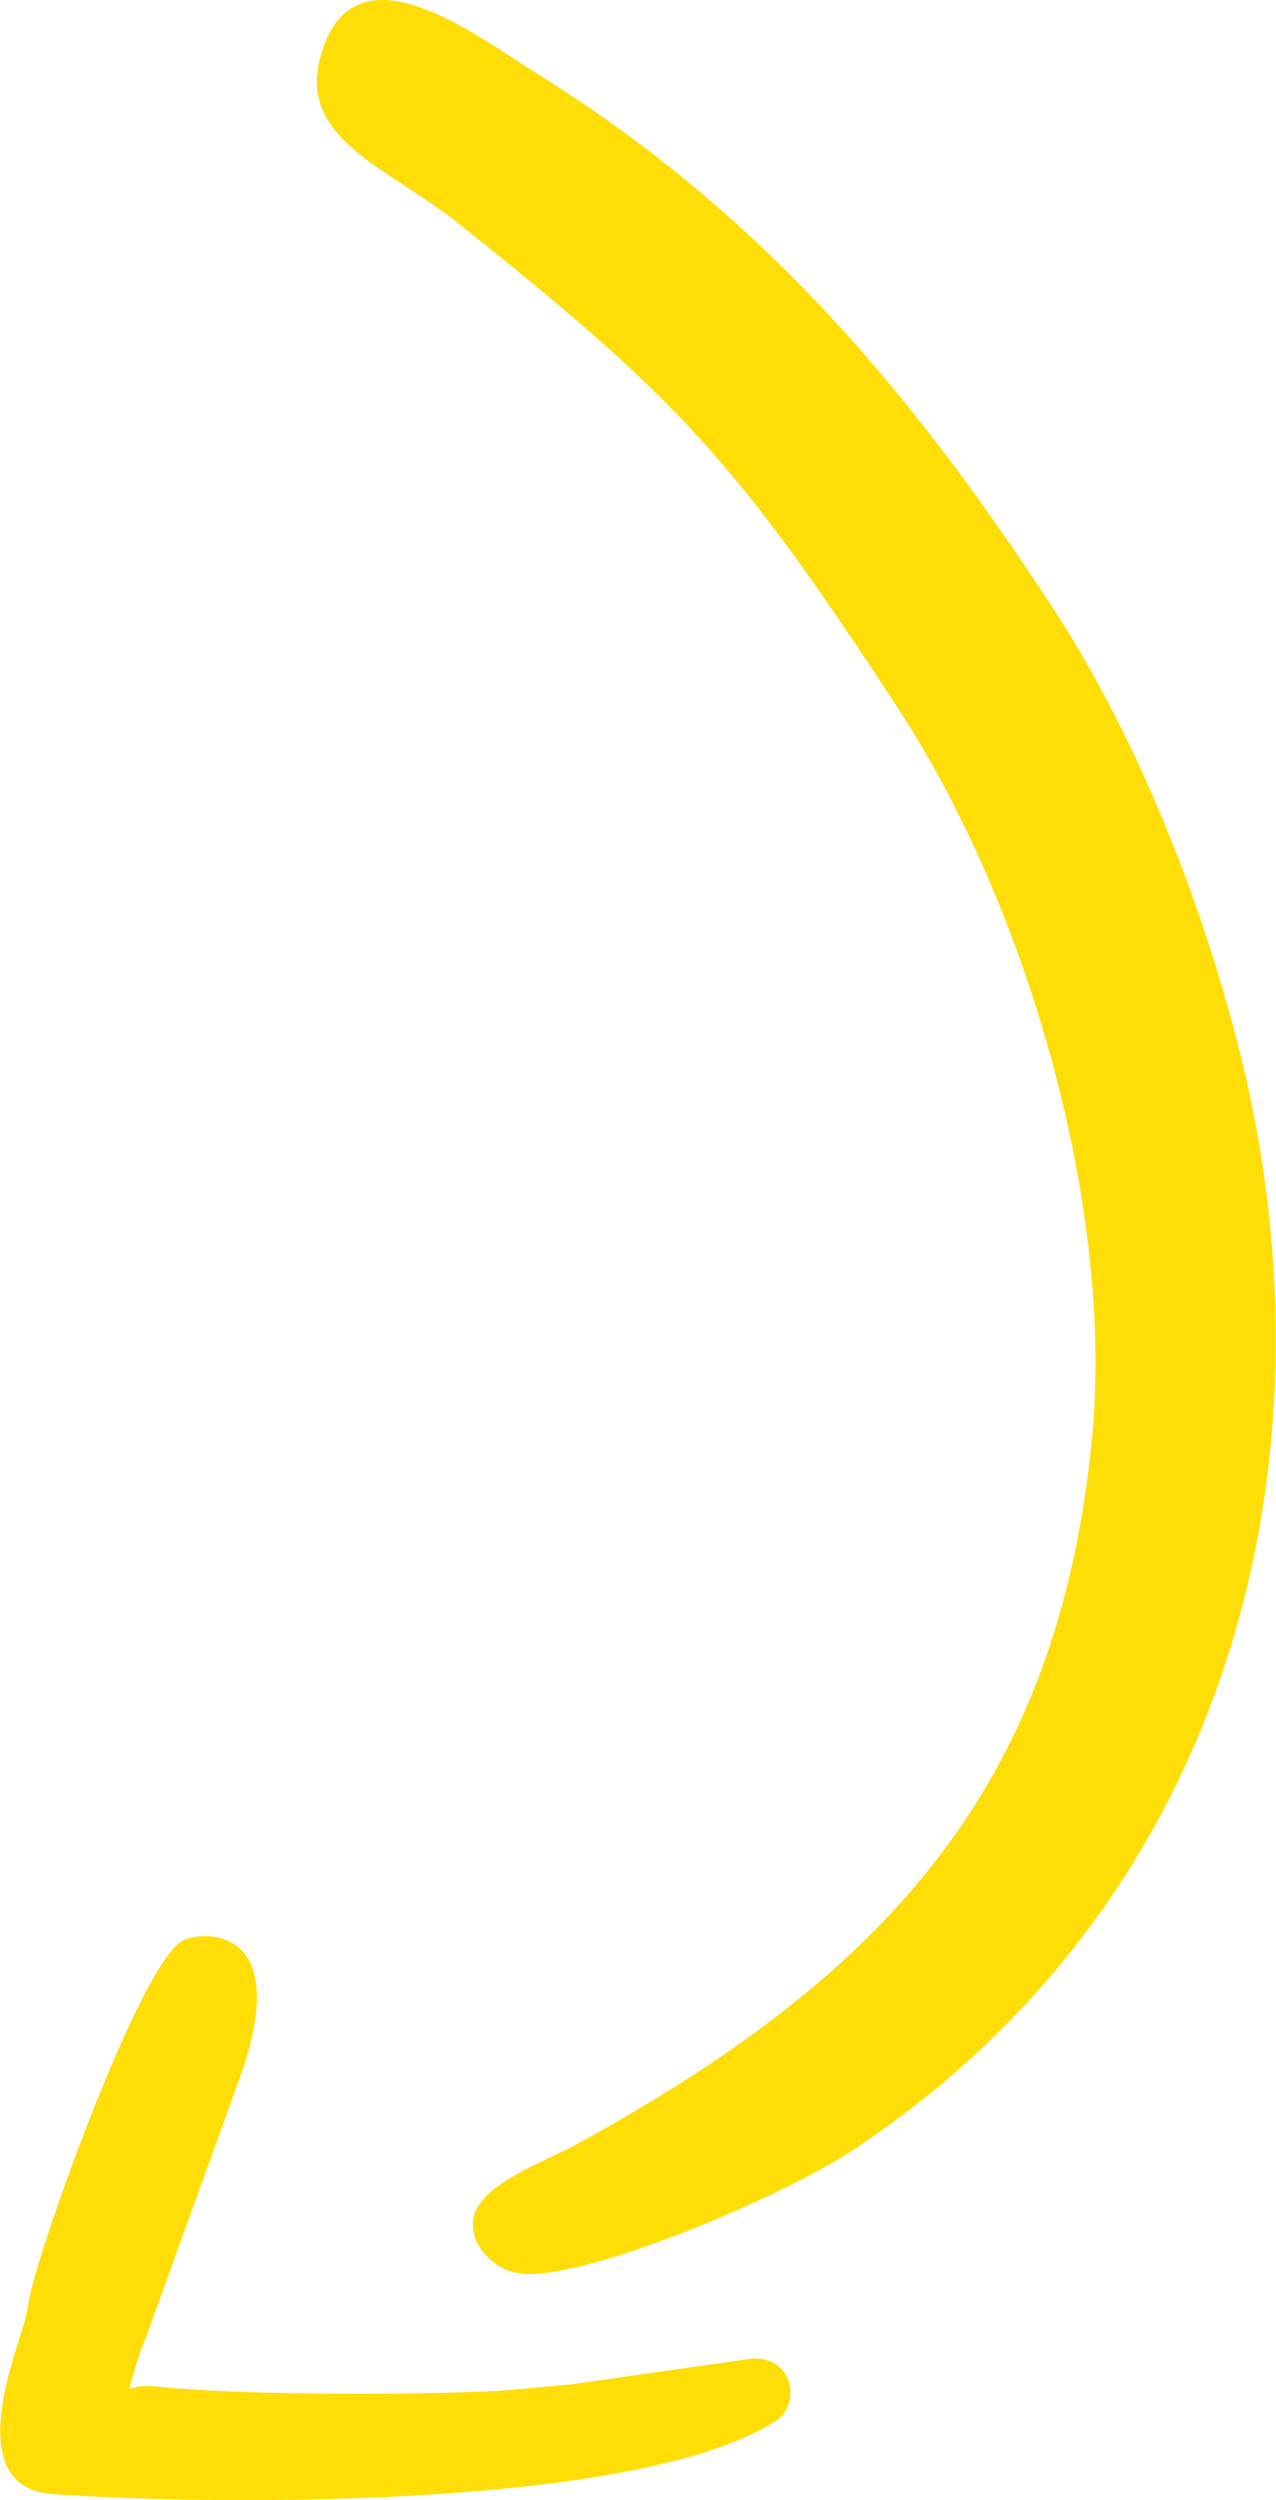
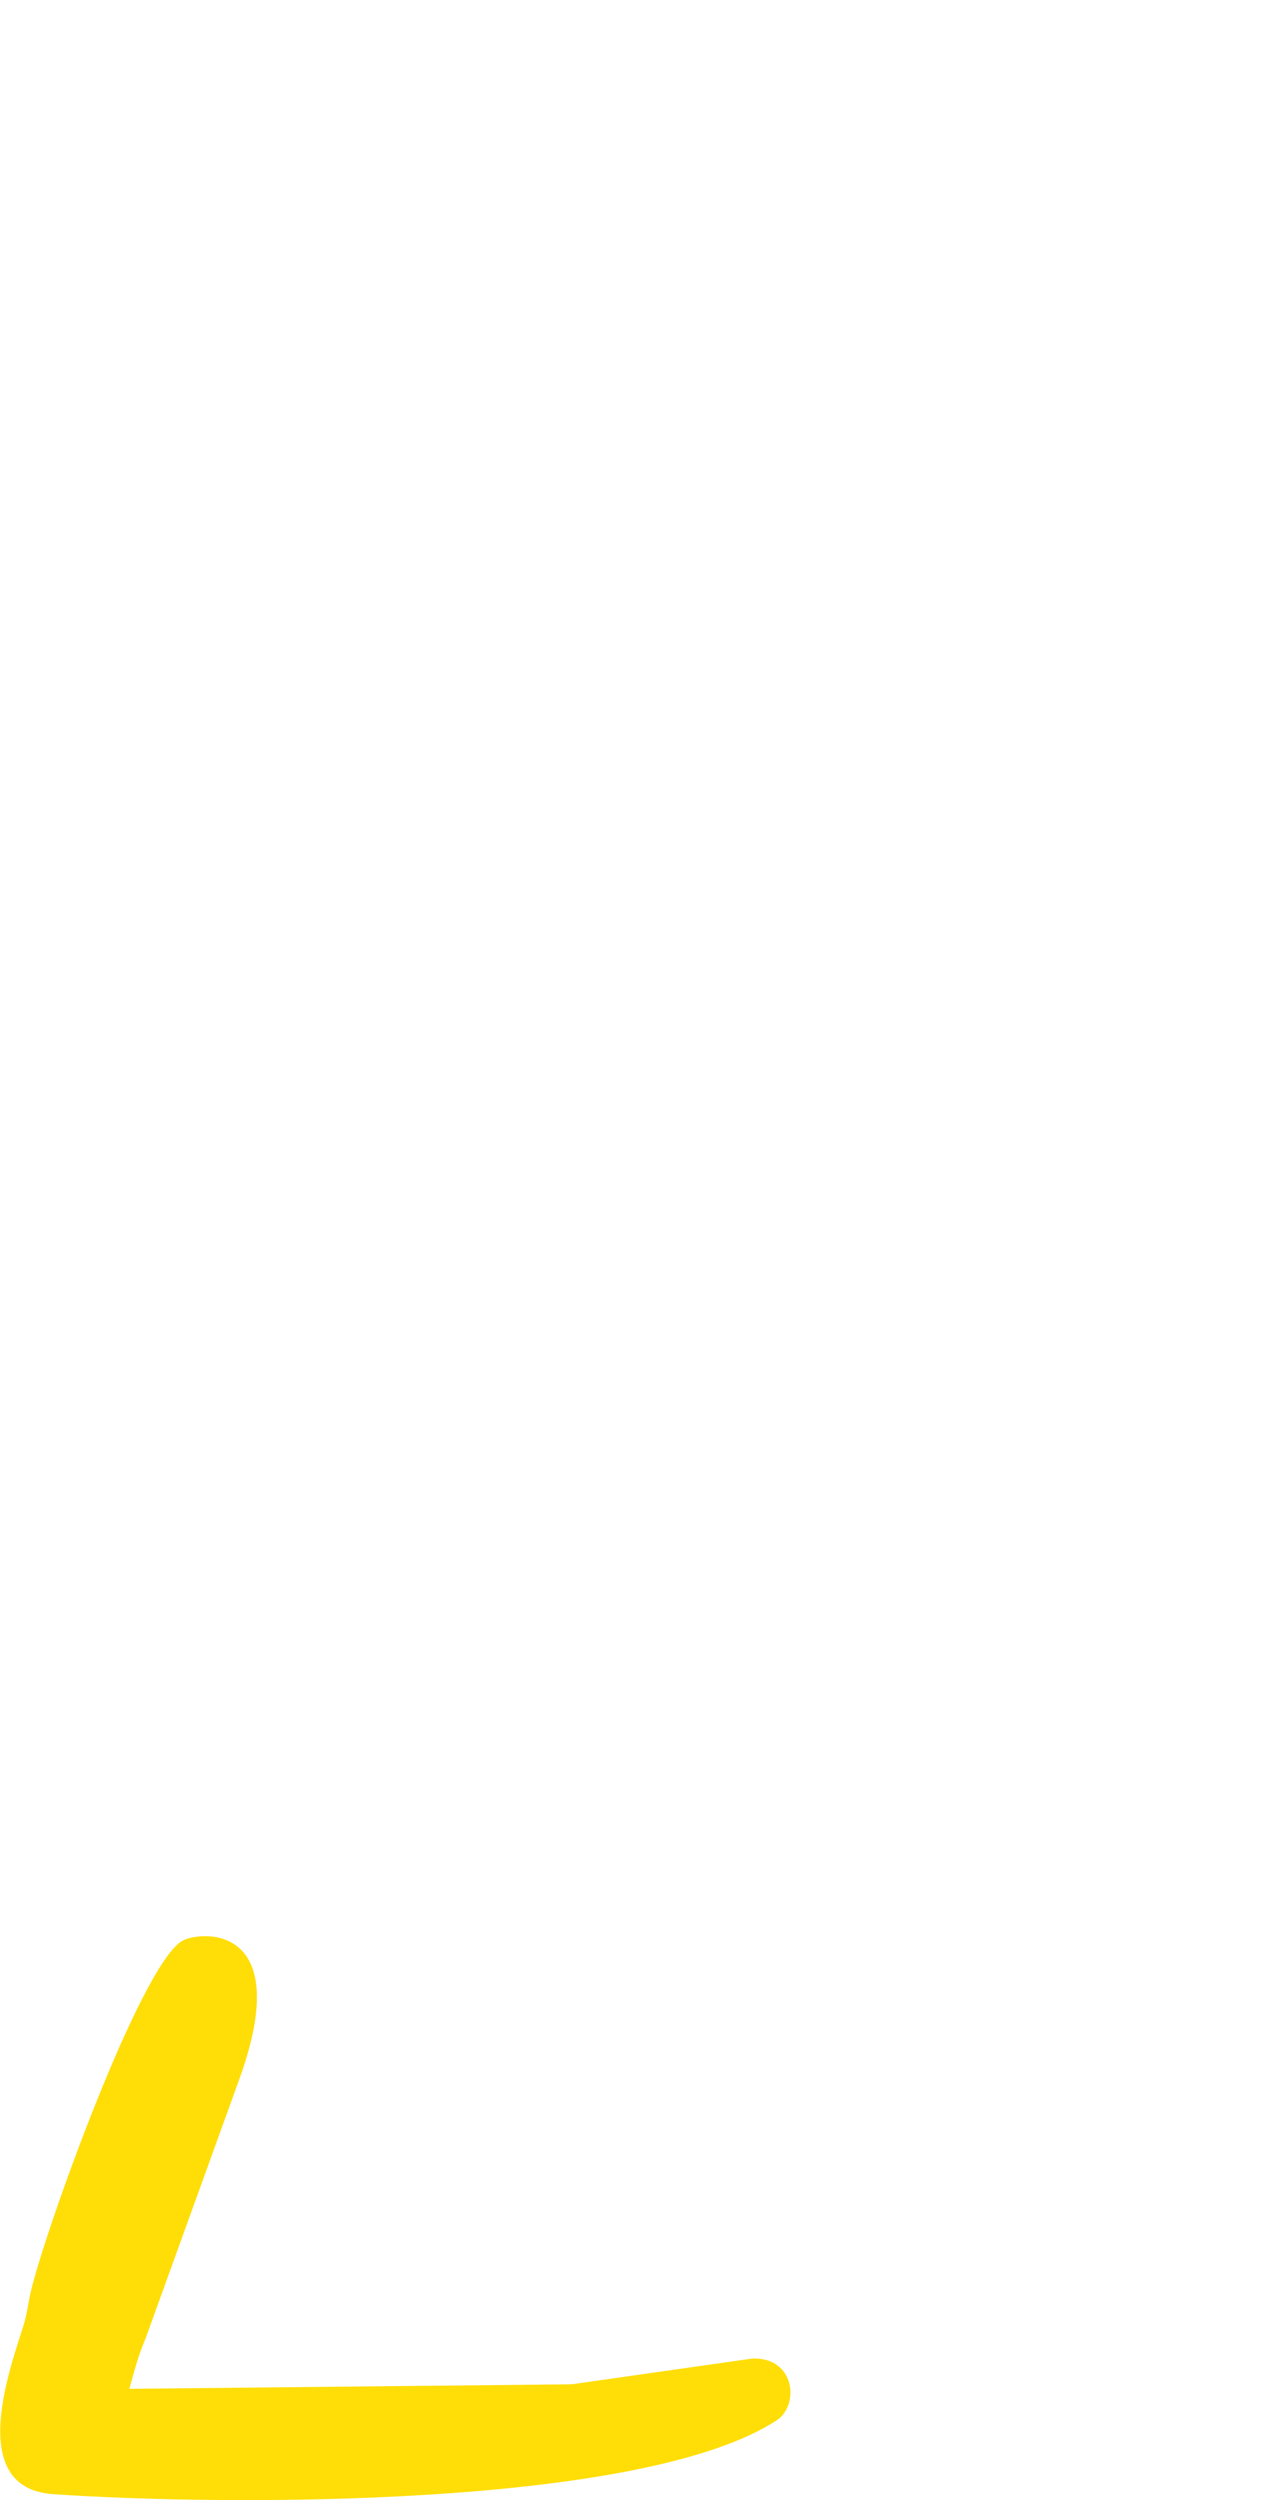
<svg xmlns="http://www.w3.org/2000/svg" xml:space="preserve" width="554px" height="1085px" style="shape-rendering:geometricPrecision; text-rendering:geometricPrecision; image-rendering:optimizeQuality; fill-rule:evenodd; clip-rule:evenodd" viewBox="0 0 652.57 1278.5">
  <defs>
    <style type="text/css">  .fil0 {fill:#FFDE08}  </style>
  </defs>
  <g id="Слой_x0020_1">
    <g id="_2268871002112">
-       <path class="fil0" d="M538.23 310.44c-76.18,-116.56 -153.11,-204.42 -266.38,-274.6 -29.45,-18.25 -92.06,-67.01 -108.16,-6.31 -11.13,41.93 34.96,56.25 70.46,84.51 113.03,89.98 143.06,122.56 225.07,248.03 67.84,103.8 110.36,257.72 99.43,372.45 -17.18,180.28 -107.05,276.25 -263.98,362.12 -15.81,8.66 -50.29,20.55 -52.66,38.27 -1.82,13.52 10.67,26 23.92,27.68 32.36,4.11 133.07,-38.8 168.55,-61.99 193.7,-126.59 254.45,-353.78 197.8,-570.15 -17.12,-65.39 -47.91,-149.41 -94.05,-220.01z" />
-       <path class="fil0" d="M66.05 1221.59c2.63,-9.3 4.35,-16.34 8.38,-25.94l48.72 -134.7c27.44,-78.65 -22.3,-73.52 -30.47,-68.19 -21.39,13.98 -68.34,143.92 -76.73,177.85 -1.71,6.88 -1.89,11.43 -3.99,18.34 -6.28,20.69 -30.27,83.38 15.1,86.52 88.06,6.09 301.47,7.14 370.17,-37.77 11.79,-7.7 9.54,-32.43 -12.53,-31.59l-92.29 13.16c-17.26,1.47 -29.16,3.11 -45.53,3.75 -44.65,1.73 -111.21,1.73 -157.34,-1.67 -8.64,-0.64 -15.33,-2.44 -23.49,0.24z" />
+       <path class="fil0" d="M66.05 1221.59c2.63,-9.3 4.35,-16.34 8.38,-25.94l48.72 -134.7c27.44,-78.65 -22.3,-73.52 -30.47,-68.19 -21.39,13.98 -68.34,143.92 -76.73,177.85 -1.71,6.88 -1.89,11.43 -3.99,18.34 -6.28,20.69 -30.27,83.38 15.1,86.52 88.06,6.09 301.47,7.14 370.17,-37.77 11.79,-7.7 9.54,-32.43 -12.53,-31.59l-92.29 13.16z" />
    </g>
  </g>
</svg>